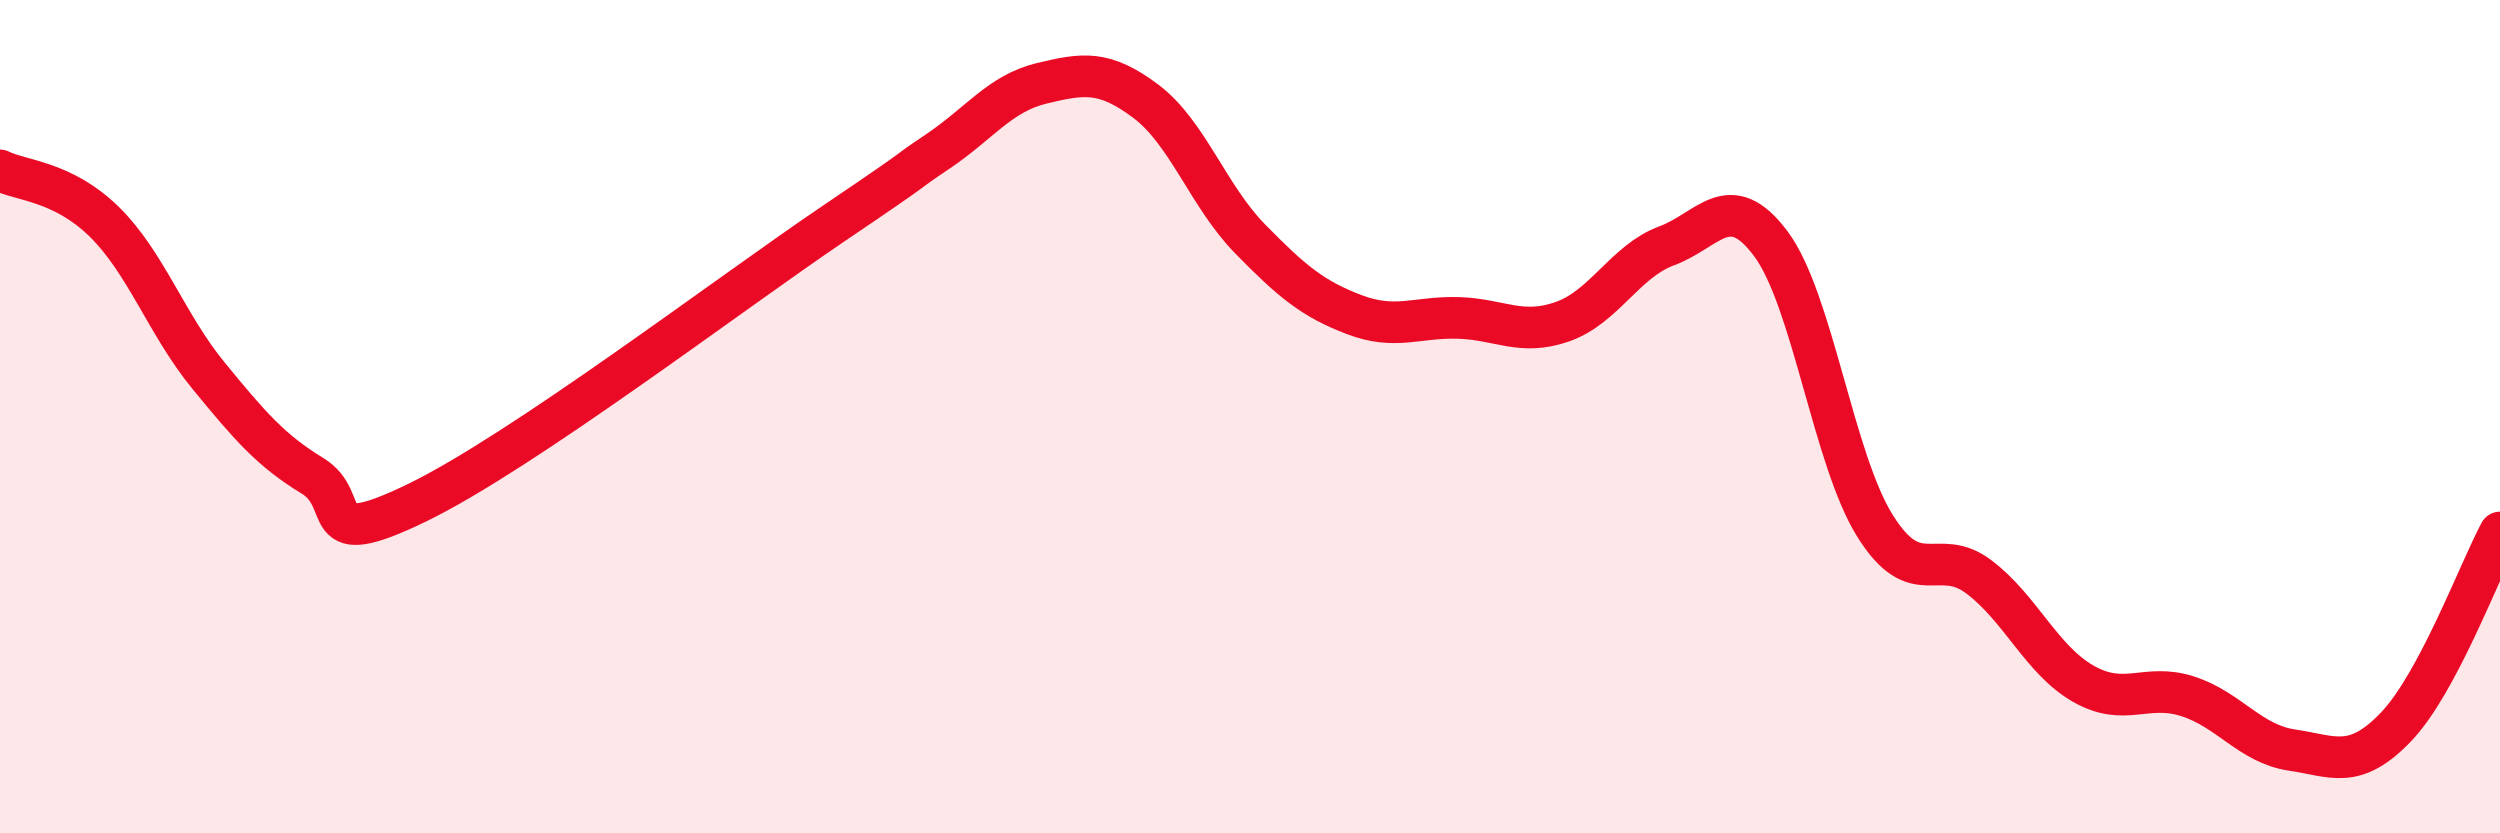
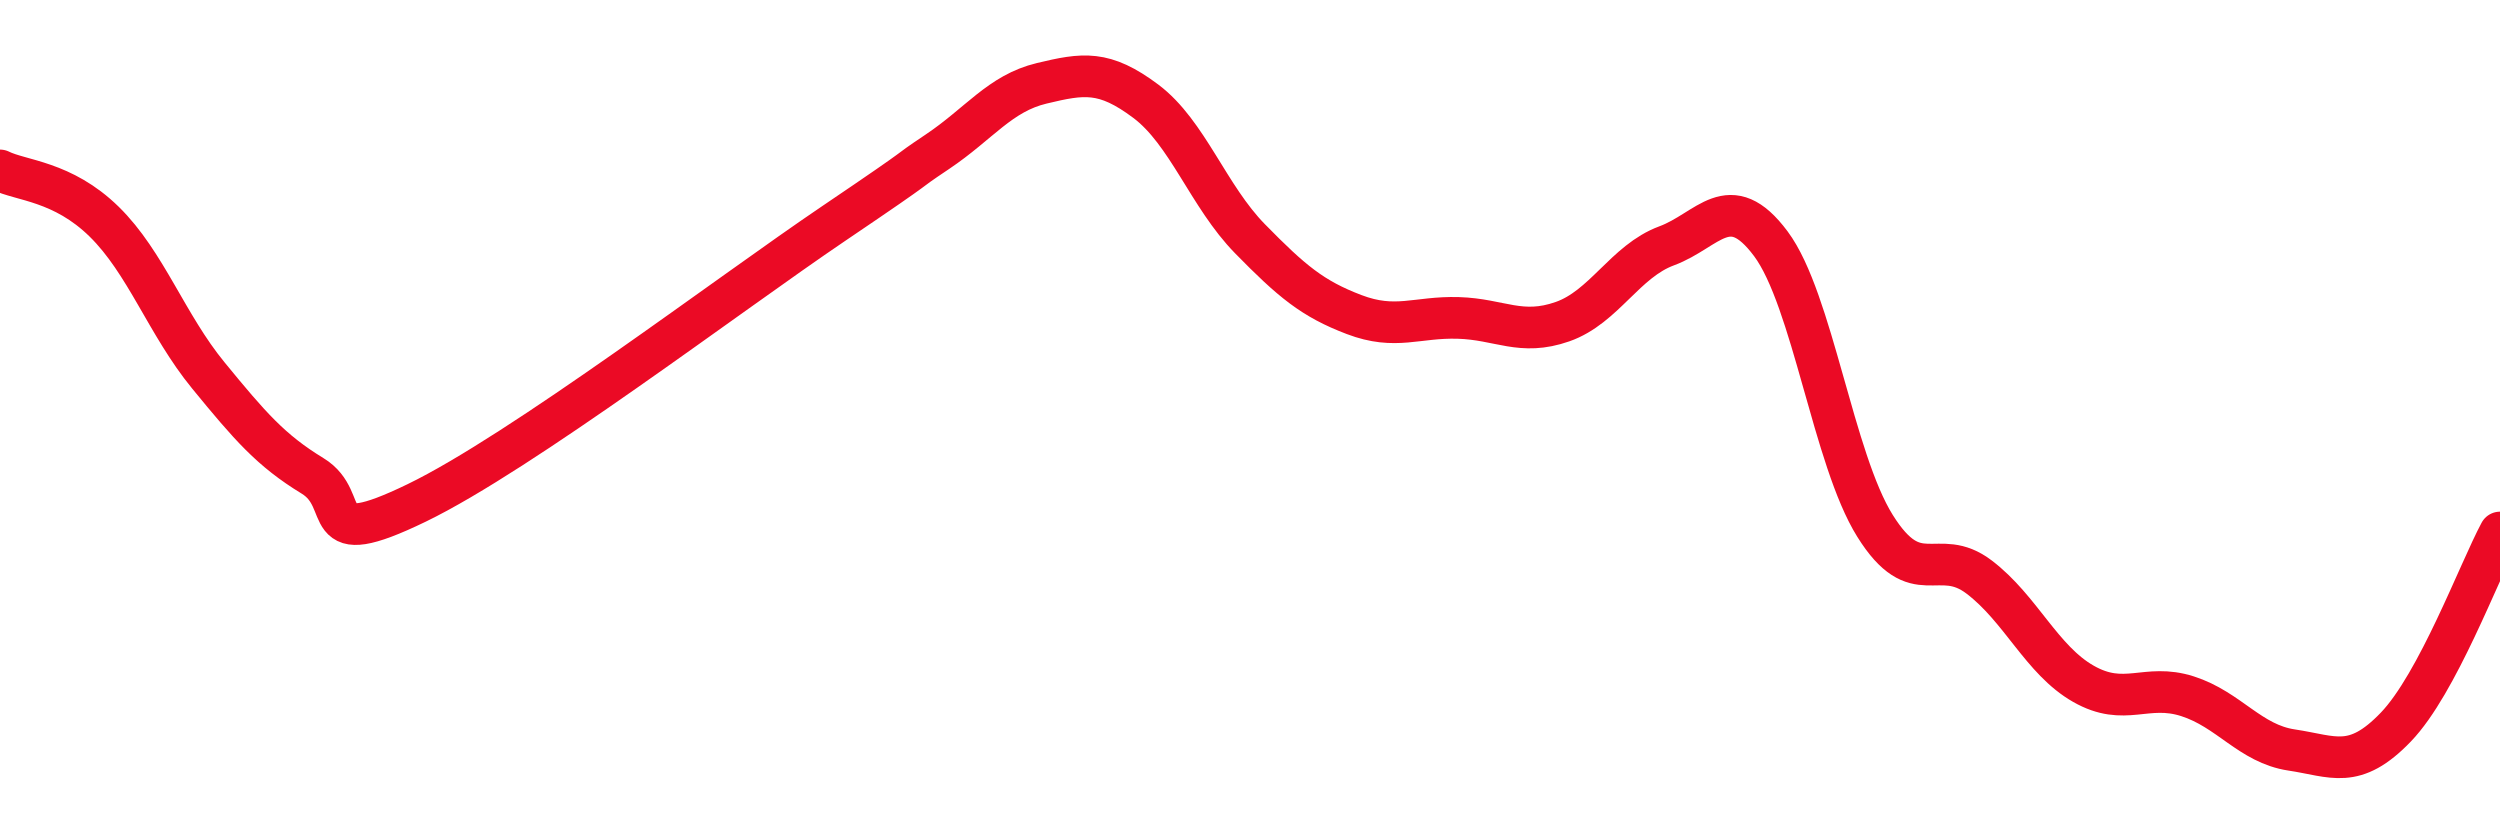
<svg xmlns="http://www.w3.org/2000/svg" width="60" height="20" viewBox="0 0 60 20">
-   <path d="M 0,4.09 C 0.5,4.34 1.5,4.34 2.5,5.32 C 3.5,6.3 4,7.79 5,9.01 C 6,10.23 6.5,10.81 7.5,11.42 C 8.5,12.03 7.5,13.28 10,12.07 C 12.5,10.86 17.5,7.06 20,5.37 C 22.5,3.68 21.5,4.31 22.5,3.64 C 23.5,2.97 24,2.24 25,2 C 26,1.76 26.5,1.68 27.5,2.43 C 28.5,3.18 29,4.71 30,5.73 C 31,6.75 31.5,7.17 32.5,7.55 C 33.5,7.93 34,7.6 35,7.63 C 36,7.66 36.5,8.07 37.5,7.72 C 38.5,7.37 39,6.27 40,5.9 C 41,5.53 41.5,4.51 42.5,5.85 C 43.5,7.19 44,11.02 45,12.62 C 46,14.22 46.5,13.09 47.5,13.85 C 48.5,14.61 49,15.84 50,16.41 C 51,16.98 51.5,16.39 52.5,16.71 C 53.5,17.03 54,17.85 55,18 C 56,18.15 56.5,18.49 57.5,17.45 C 58.5,16.41 59.5,13.71 60,12.78L60 20L0 20Z" fill="#EB0A25" opacity="0.1" stroke-linecap="round" stroke-linejoin="round" />
  <path d="M 0,4.09 C 0.5,4.34 1.5,4.34 2.5,5.32 C 3.5,6.3 4,7.79 5,9.01 C 6,10.23 6.5,10.81 7.5,11.42 C 8.5,12.03 7.5,13.28 10,12.07 C 12.5,10.86 17.5,7.06 20,5.37 C 22.5,3.68 21.5,4.31 22.5,3.64 C 23.5,2.97 24,2.24 25,2 C 26,1.76 26.5,1.68 27.5,2.43 C 28.5,3.18 29,4.71 30,5.73 C 31,6.75 31.5,7.17 32.5,7.55 C 33.5,7.93 34,7.6 35,7.63 C 36,7.66 36.5,8.07 37.5,7.72 C 38.5,7.37 39,6.27 40,5.9 C 41,5.53 41.5,4.51 42.5,5.85 C 43.5,7.19 44,11.02 45,12.62 C 46,14.22 46.5,13.09 47.5,13.85 C 48.5,14.61 49,15.84 50,16.41 C 51,16.98 51.5,16.39 52.5,16.71 C 53.5,17.03 54,17.85 55,18 C 56,18.15 56.5,18.49 57.5,17.45 C 58.5,16.41 59.5,13.71 60,12.78" stroke="#EB0A25" stroke-width="1" fill="none" stroke-linecap="round" stroke-linejoin="round" />
</svg>